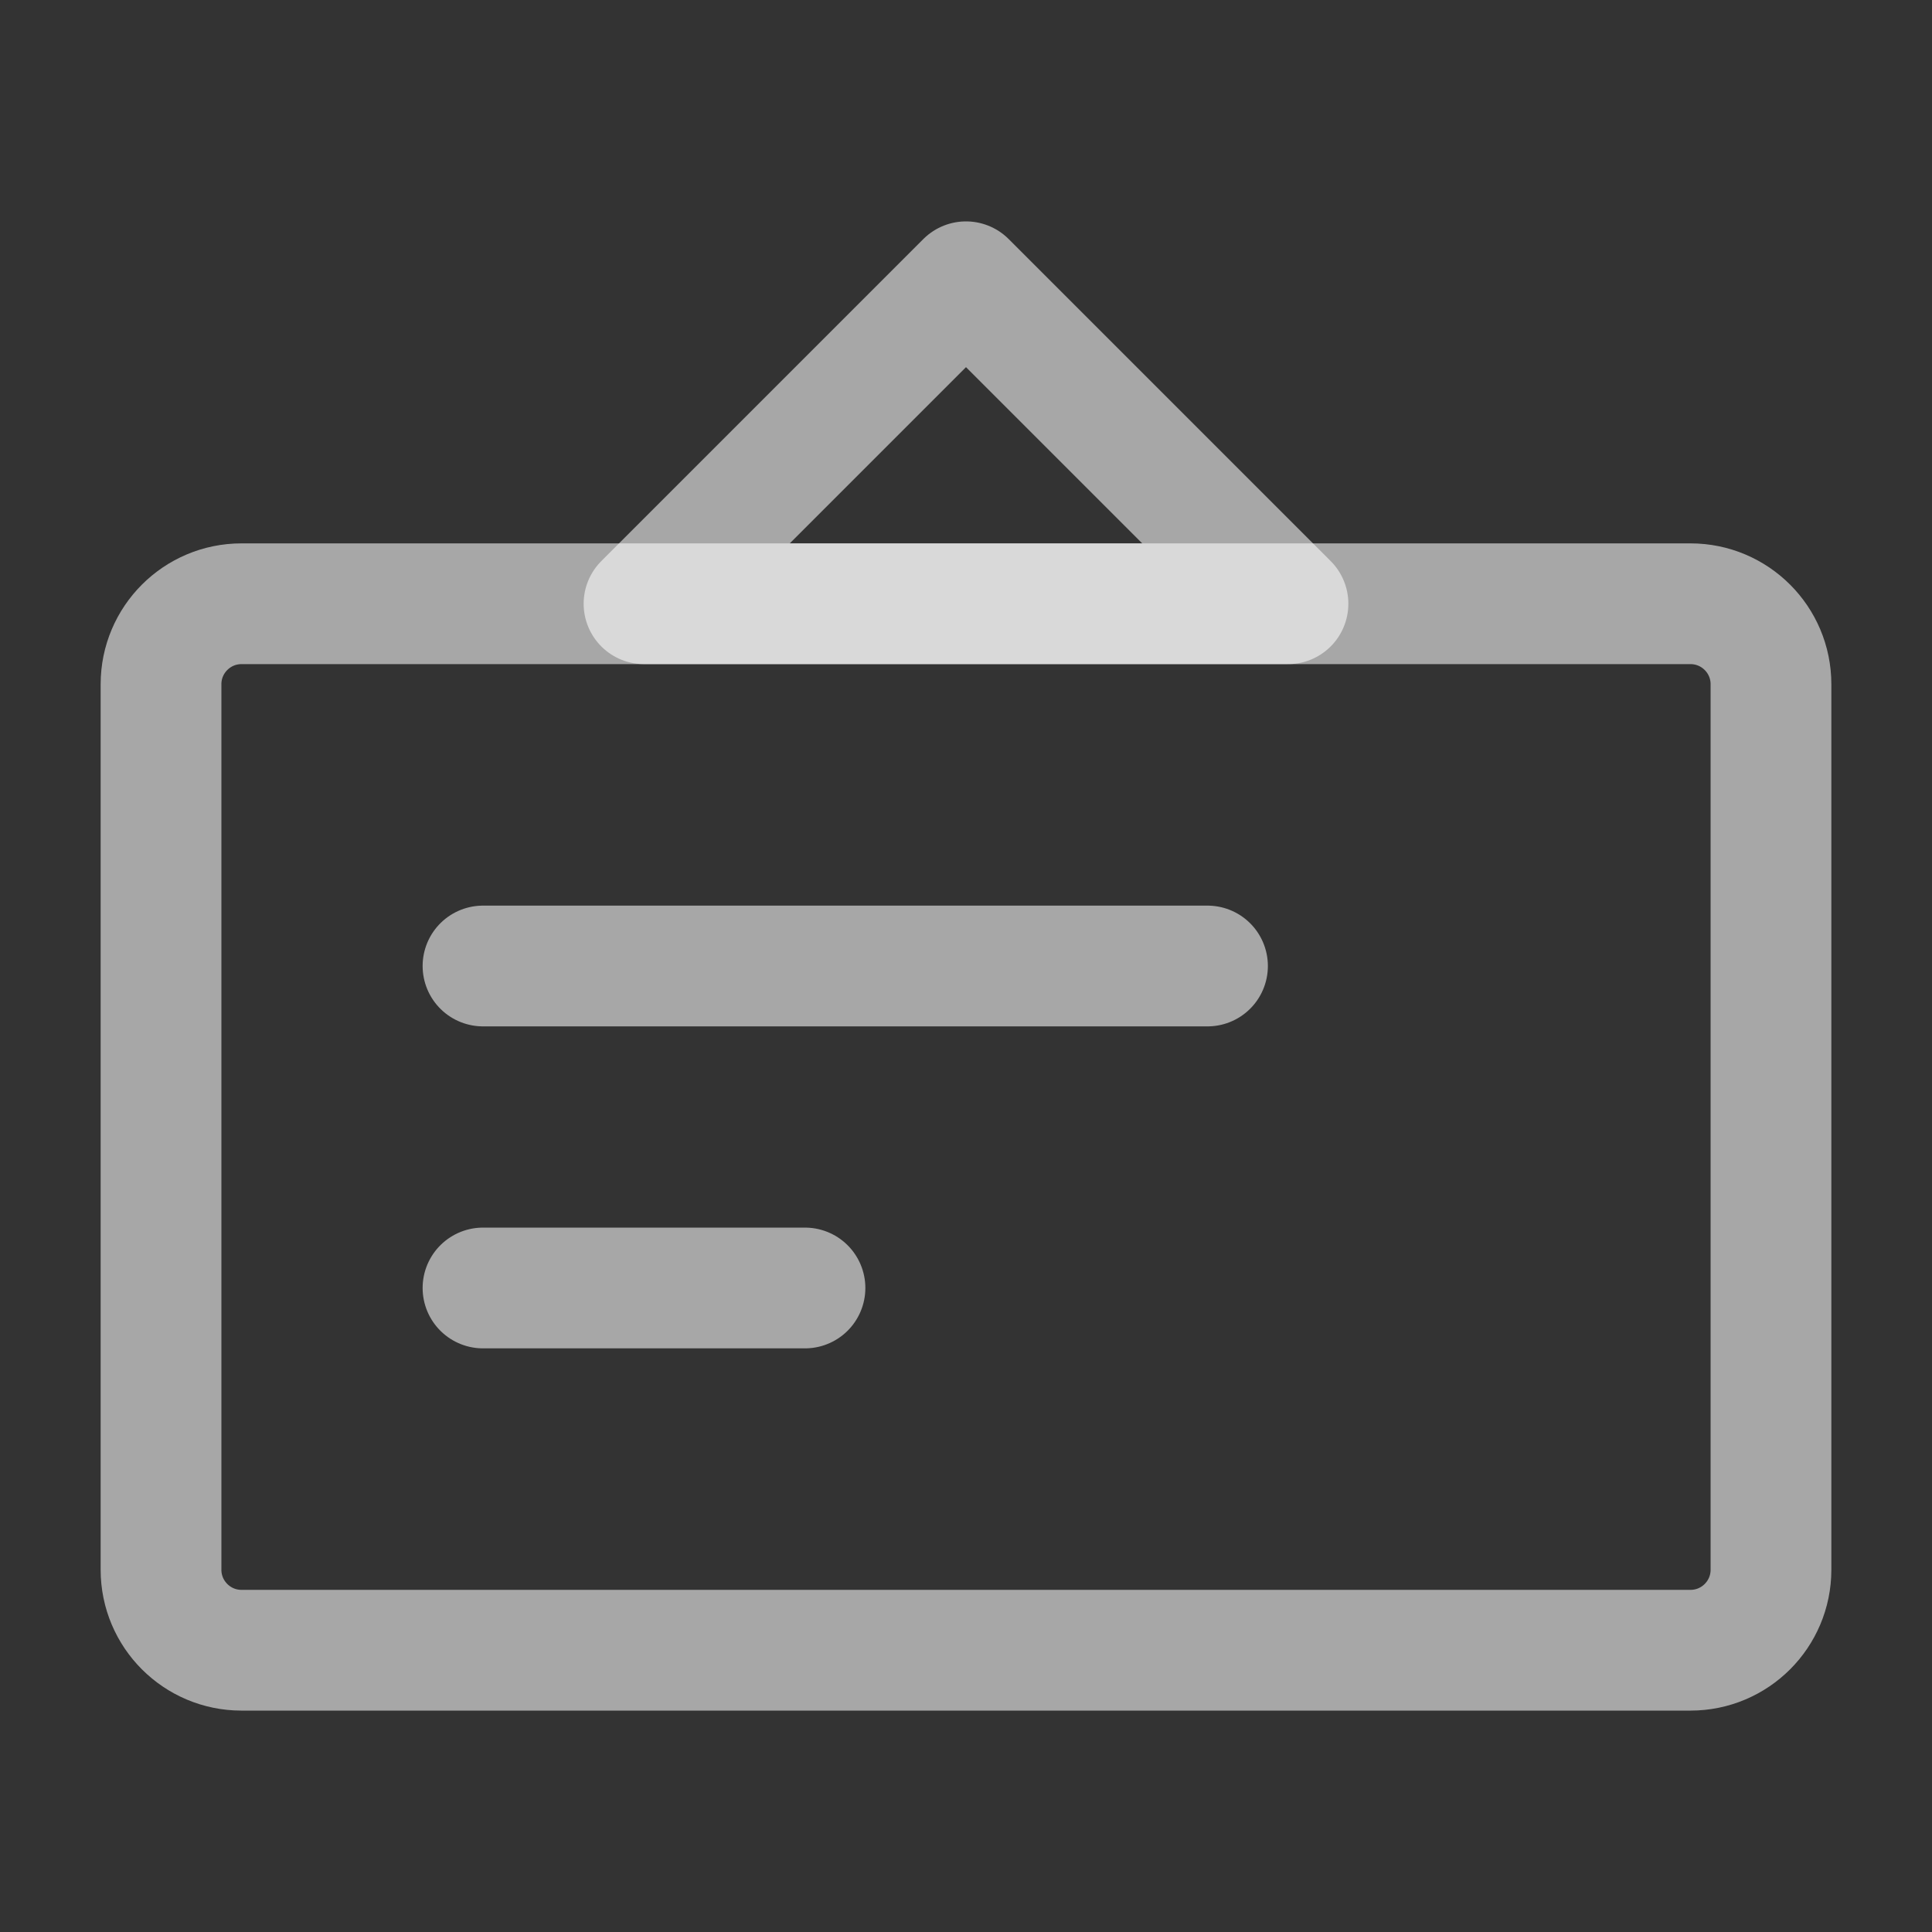
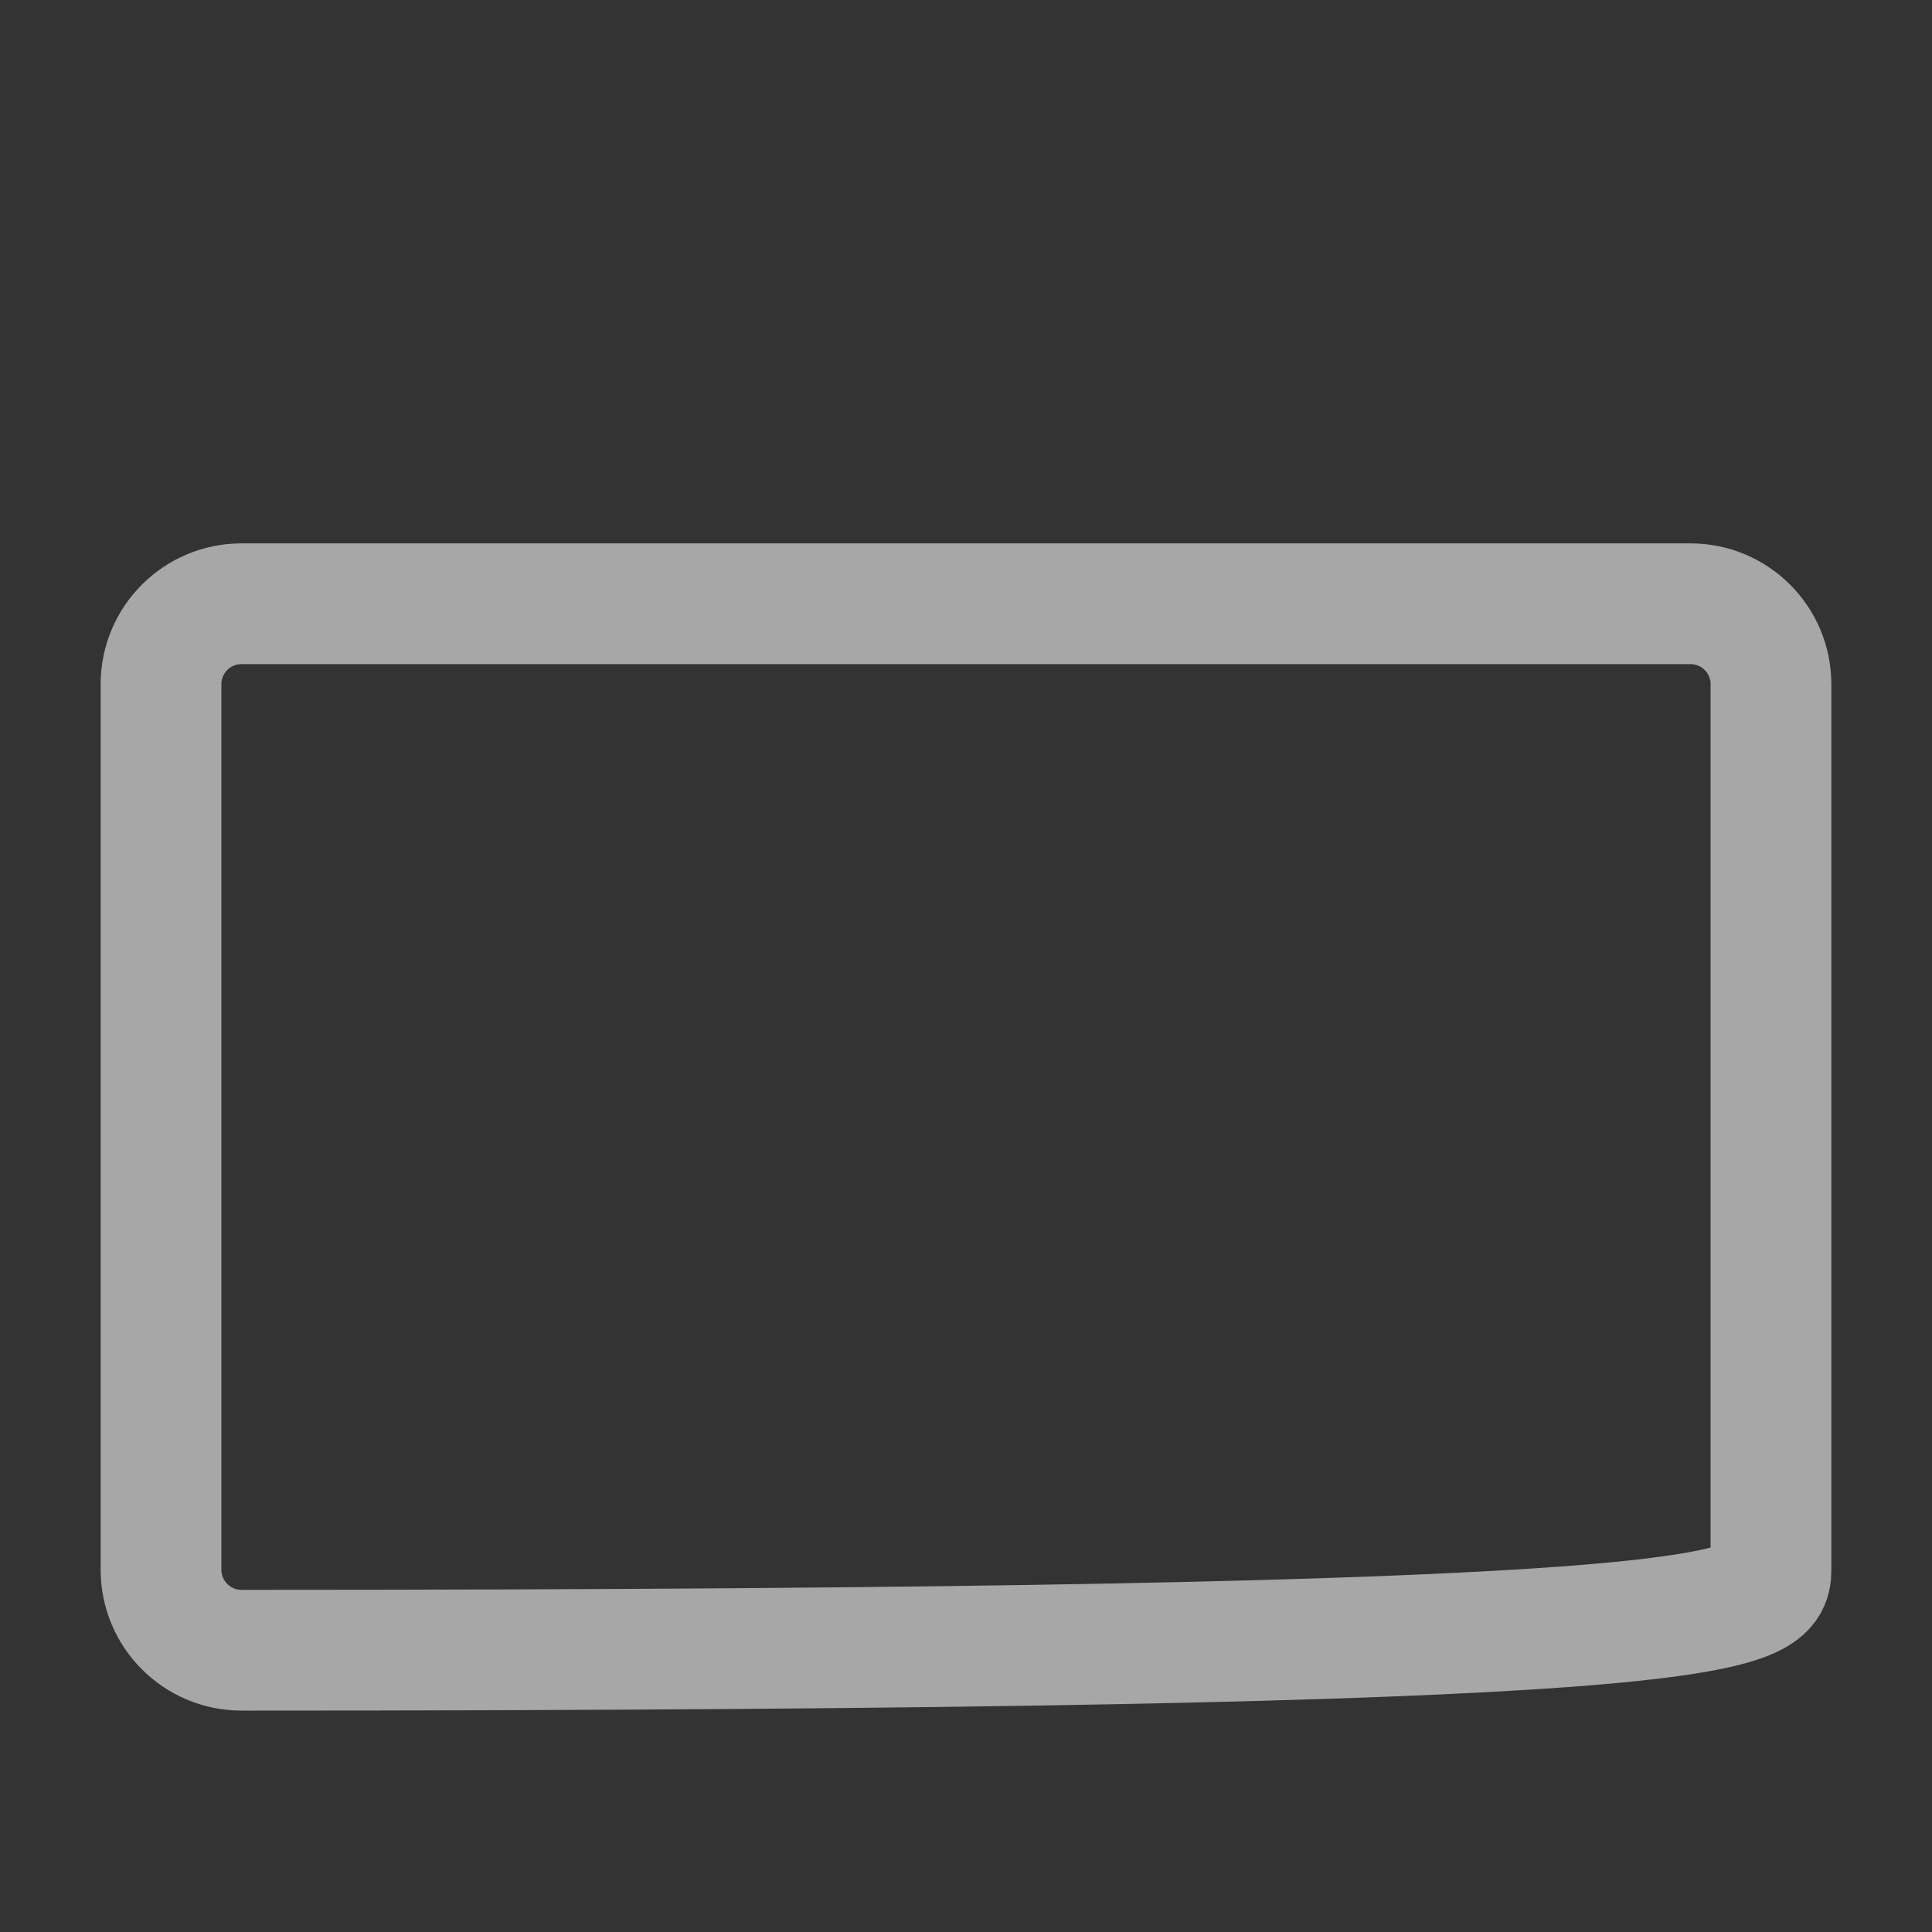
<svg xmlns="http://www.w3.org/2000/svg" width="32" height="32" viewBox="0 0 32 32" fill="none">
  <rect x="0" y="0" width="32" height="32" fill="#333333" stroke="none" />
-   <path d="M28 10H4C3.264 10 2.667 10.597 2.667 11.333V26C2.667 26.736 3.264 27.333 4 27.333H28C28.736 27.333 29.333 26.736 29.333 26V11.333C29.333 10.597 28.736 10 28 10Z" stroke="white" stroke-opacity="0.57" stroke-width="2" stroke-linejoin="round" />
-   <path d="M16 4.667L10.667 10H21.333L16 4.667Z" stroke="white" stroke-opacity="0.57" stroke-width="2" stroke-linecap="round" stroke-linejoin="round" />
-   <path d="M8 16H20" stroke="white" stroke-opacity="0.57" stroke-width="2" stroke-linecap="round" stroke-linejoin="round" />
-   <path d="M8 21.333H13.333" stroke="white" stroke-opacity="0.57" stroke-width="2" stroke-linecap="round" stroke-linejoin="round" />
+   <path d="M28 10H4C3.264 10 2.667 10.597 2.667 11.333V26C2.667 26.736 3.264 27.333 4 27.333C28.736 27.333 29.333 26.736 29.333 26V11.333C29.333 10.597 28.736 10 28 10Z" stroke="white" stroke-opacity="0.57" stroke-width="2" stroke-linejoin="round" />
</svg>